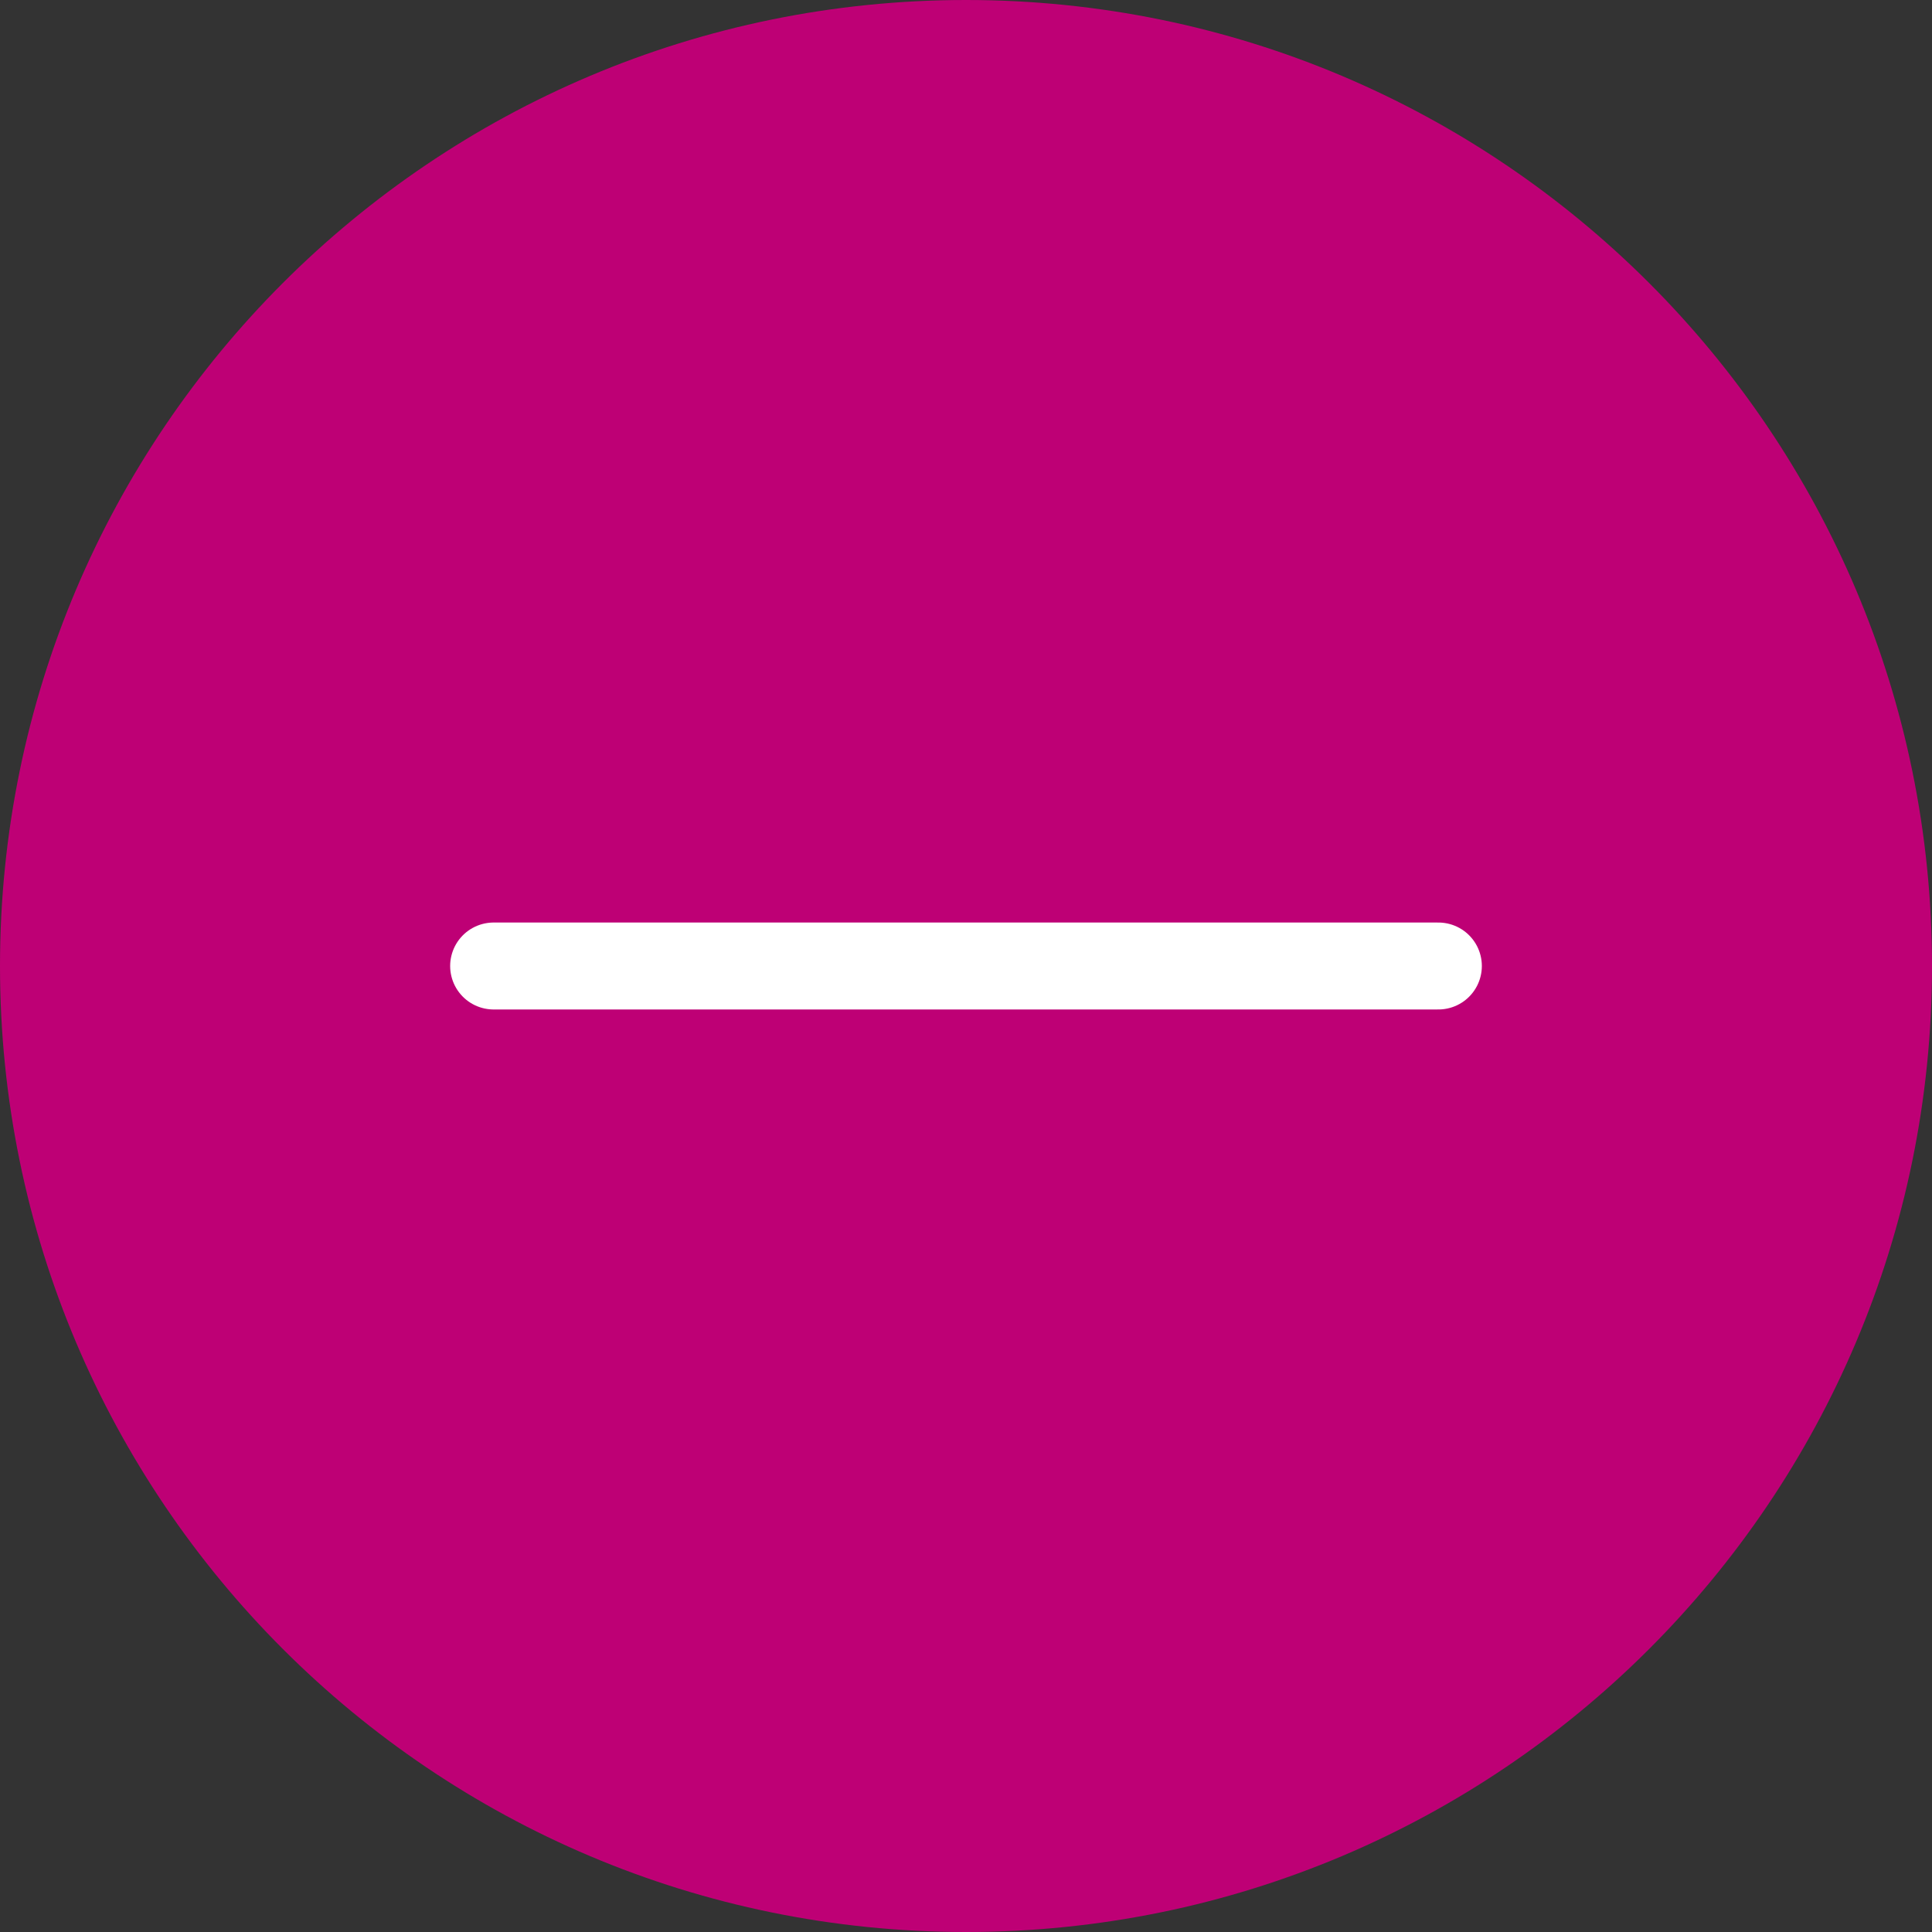
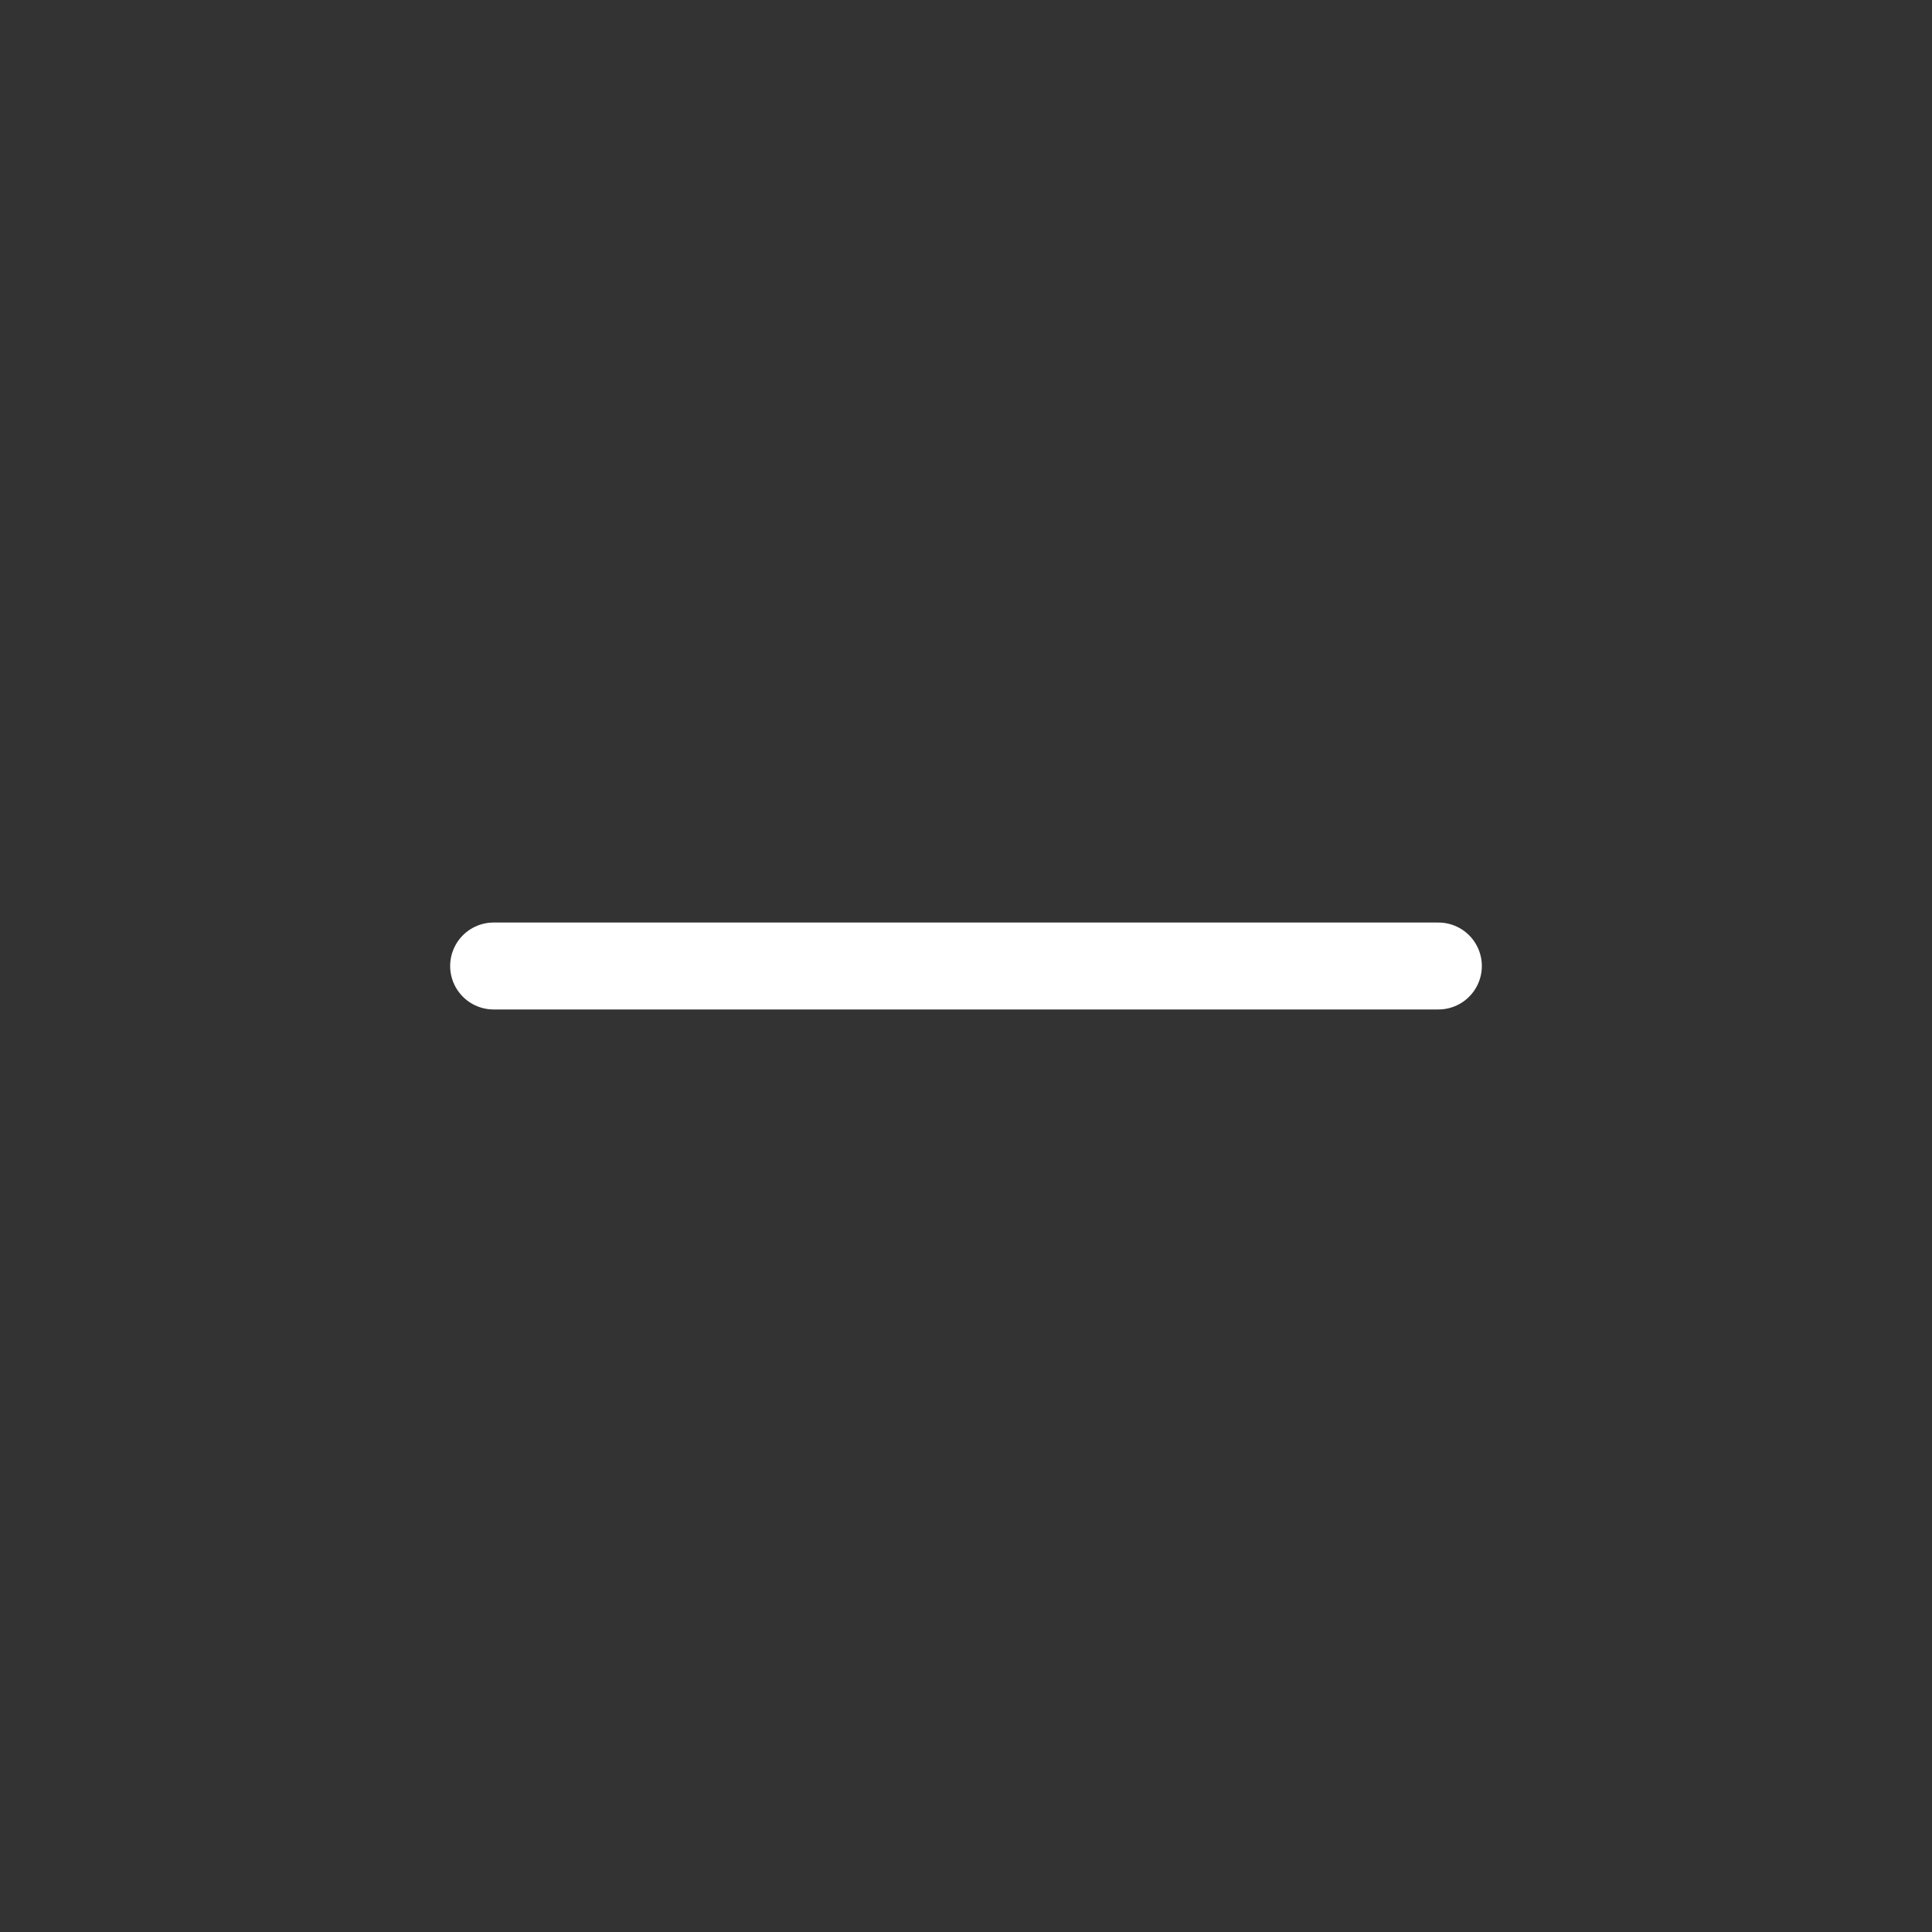
<svg xmlns="http://www.w3.org/2000/svg" width="100" height="100" viewBox="0 0 100 100" fill="none">
  <rect x="0" y="0" width="100" height="100" fill="#333333" stroke="none" />
-   <path d="M100 50C100 77.62 77.61 100 50 100C22.39 100 0 77.62 0 50C0 22.38 22.39 0 50 0C77.61 0 100 22.38 100 50Z" fill="#BE0075" />
  <path d="M25.55 50H74.45" stroke="white" stroke-width="4.5" stroke-linecap="round" stroke-linejoin="round" />
</svg>